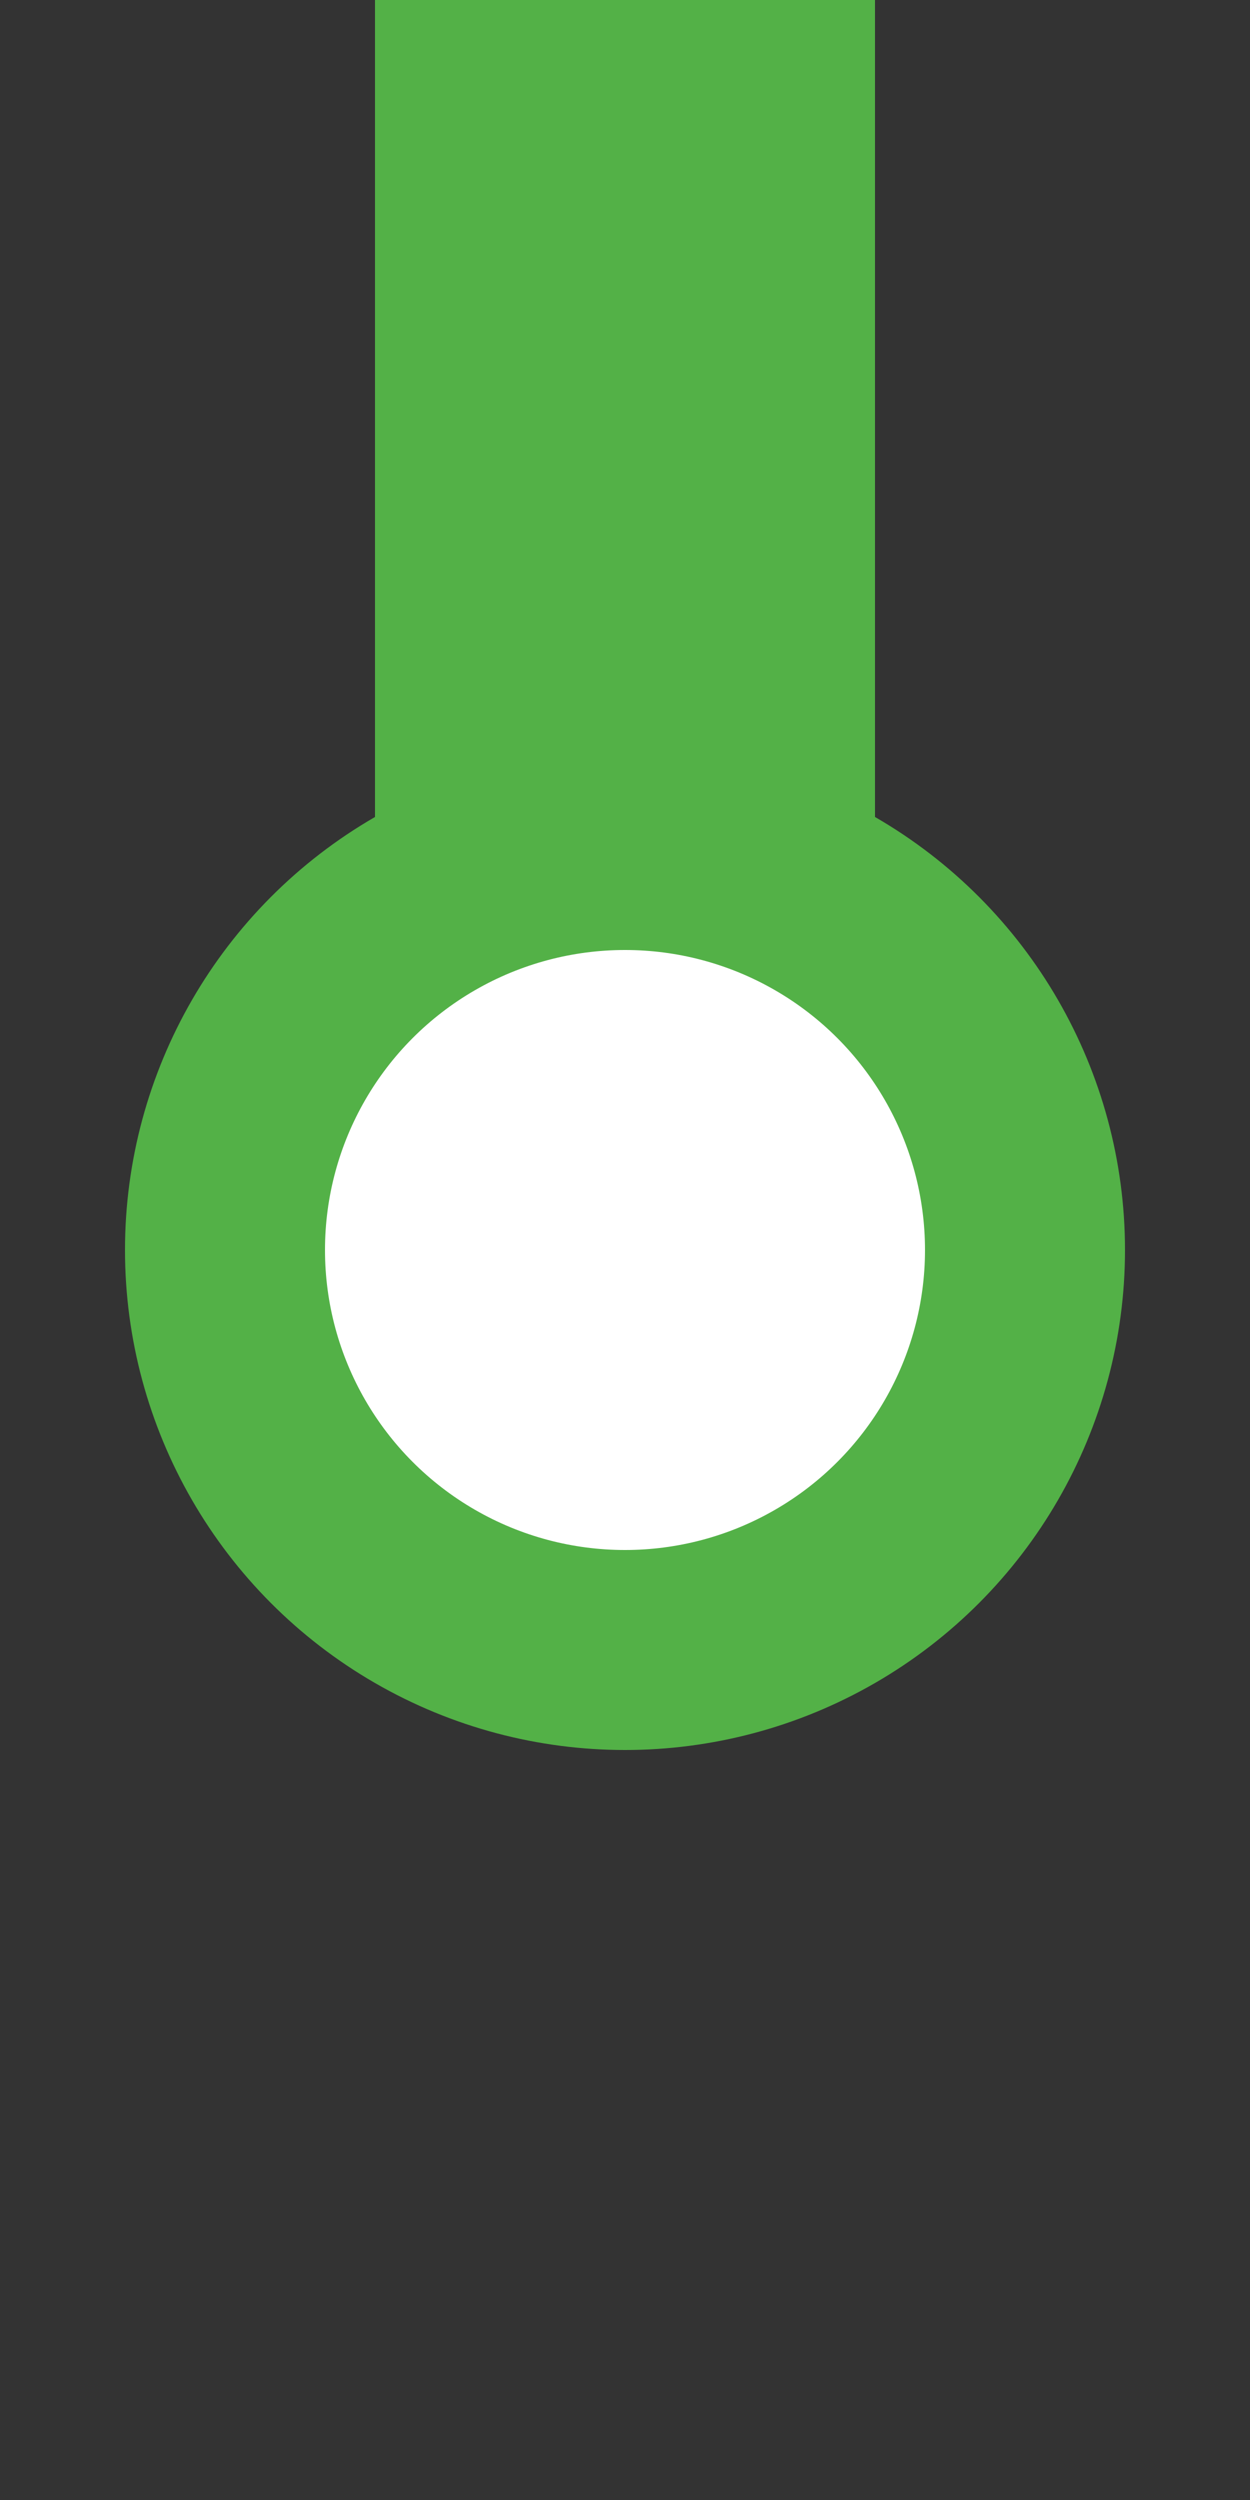
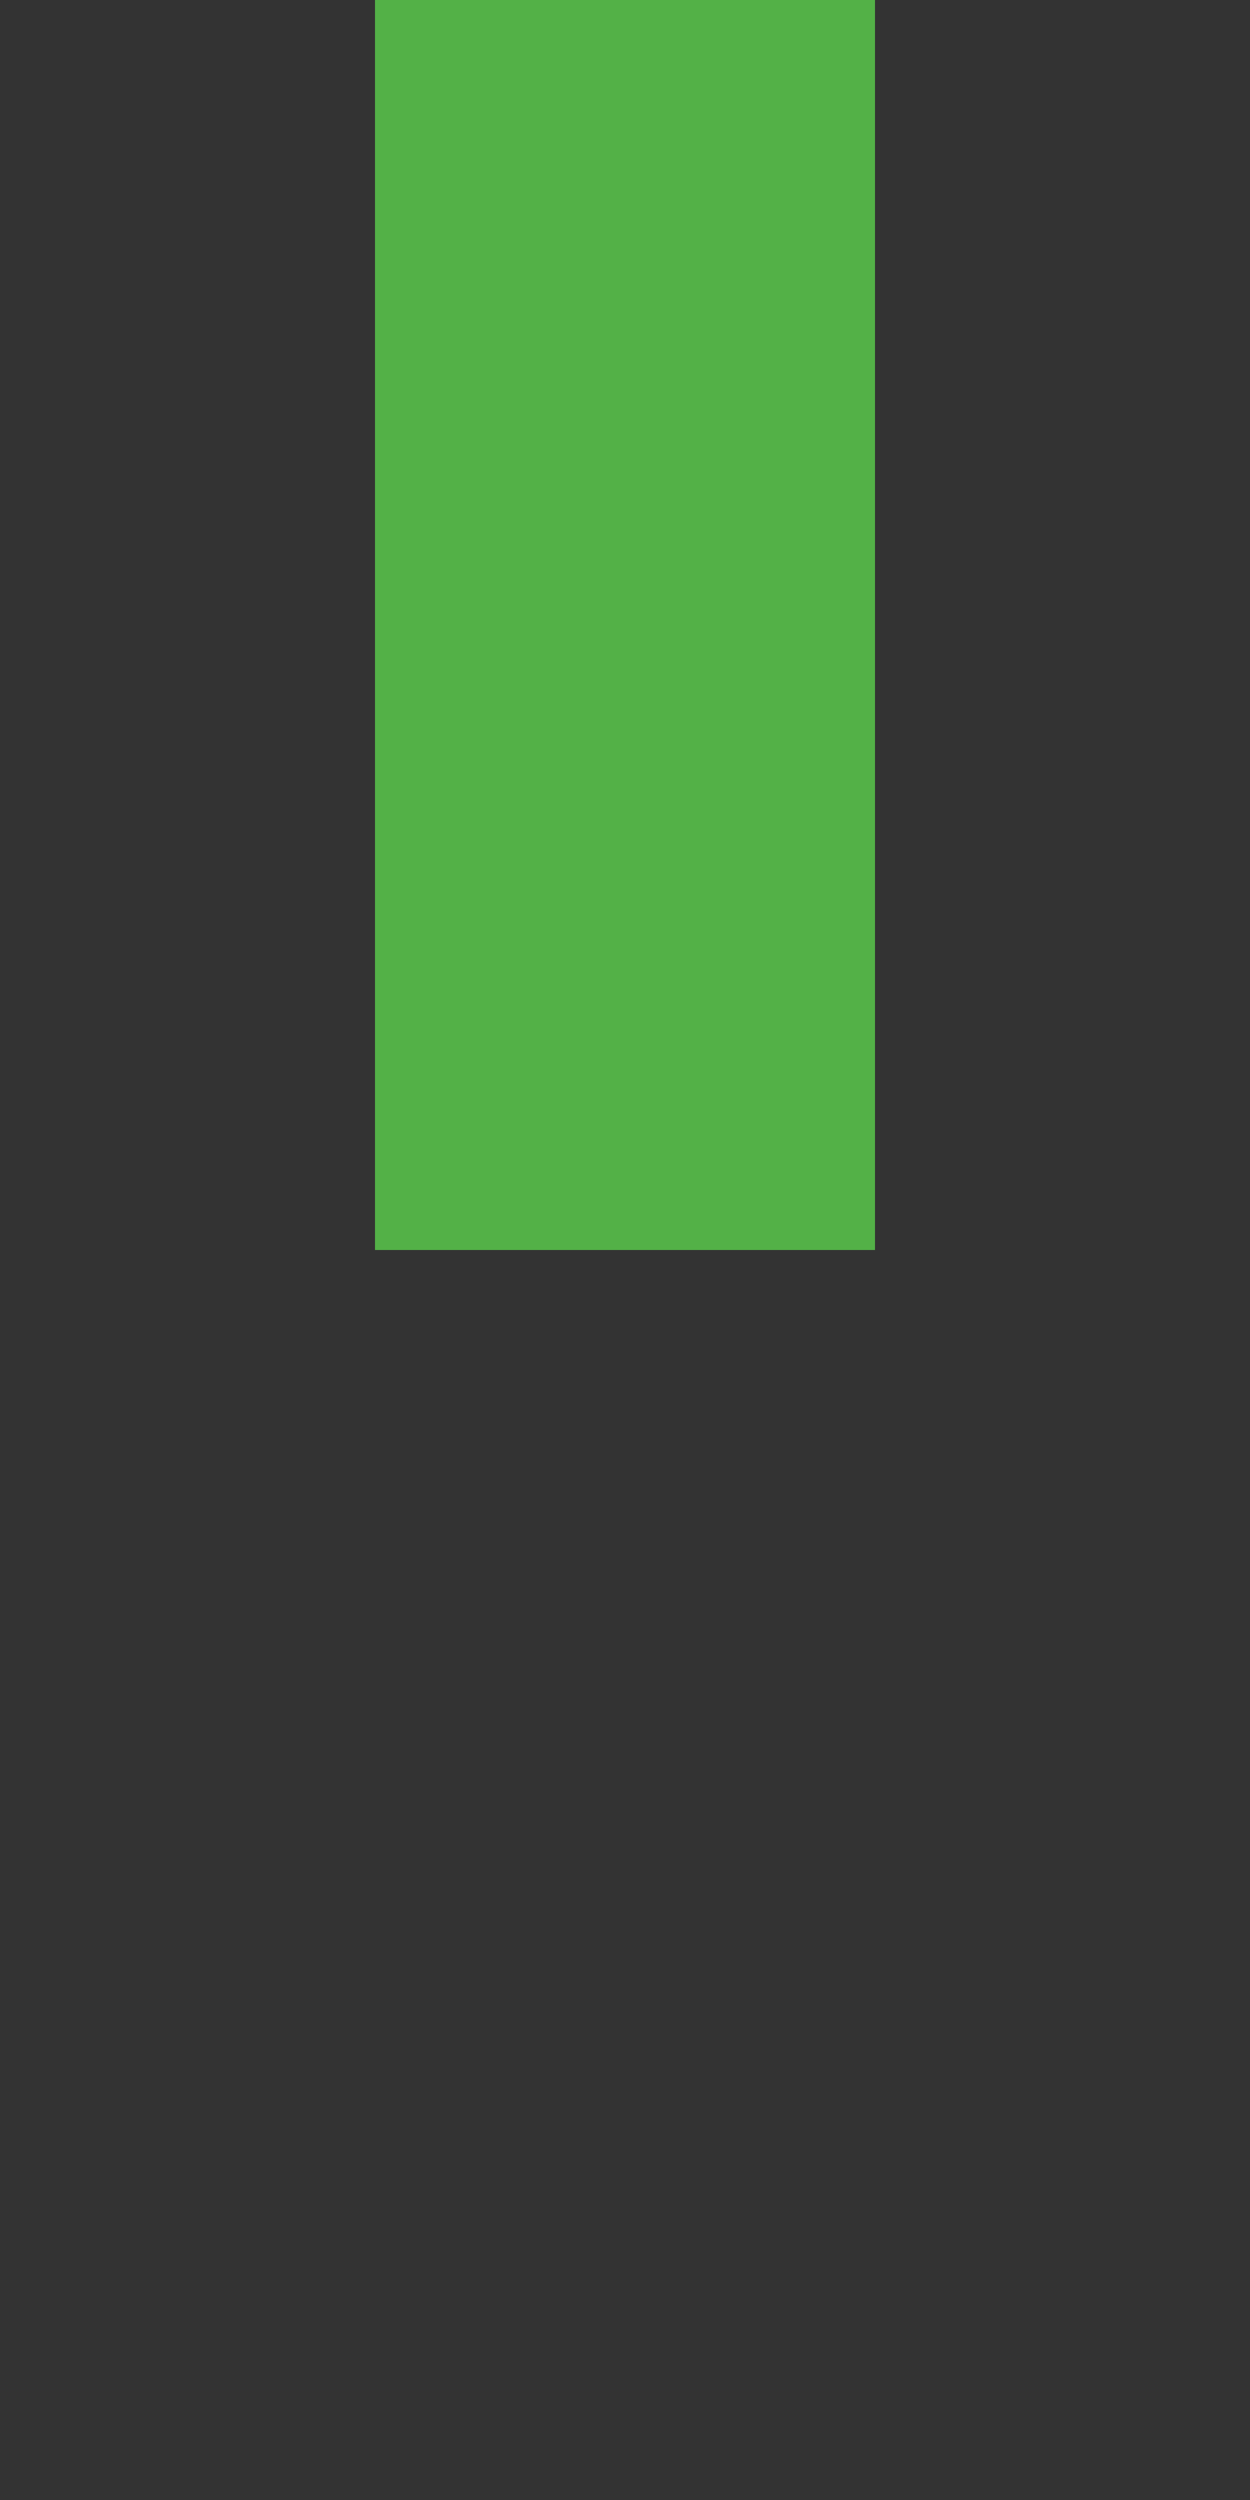
<svg xmlns="http://www.w3.org/2000/svg" width="250" height="500">
  <rect width="100%" height="100%" fill="#333333" stroke="none" />
  <title>dKBSTe jade</title>
  <g stroke="#53B147">
    <path d="M 125,250 V 0" stroke-width="100" />
-     <circle fill="#FFF" cx="125" cy="250" r="80" stroke-width="40" />
  </g>
</svg>